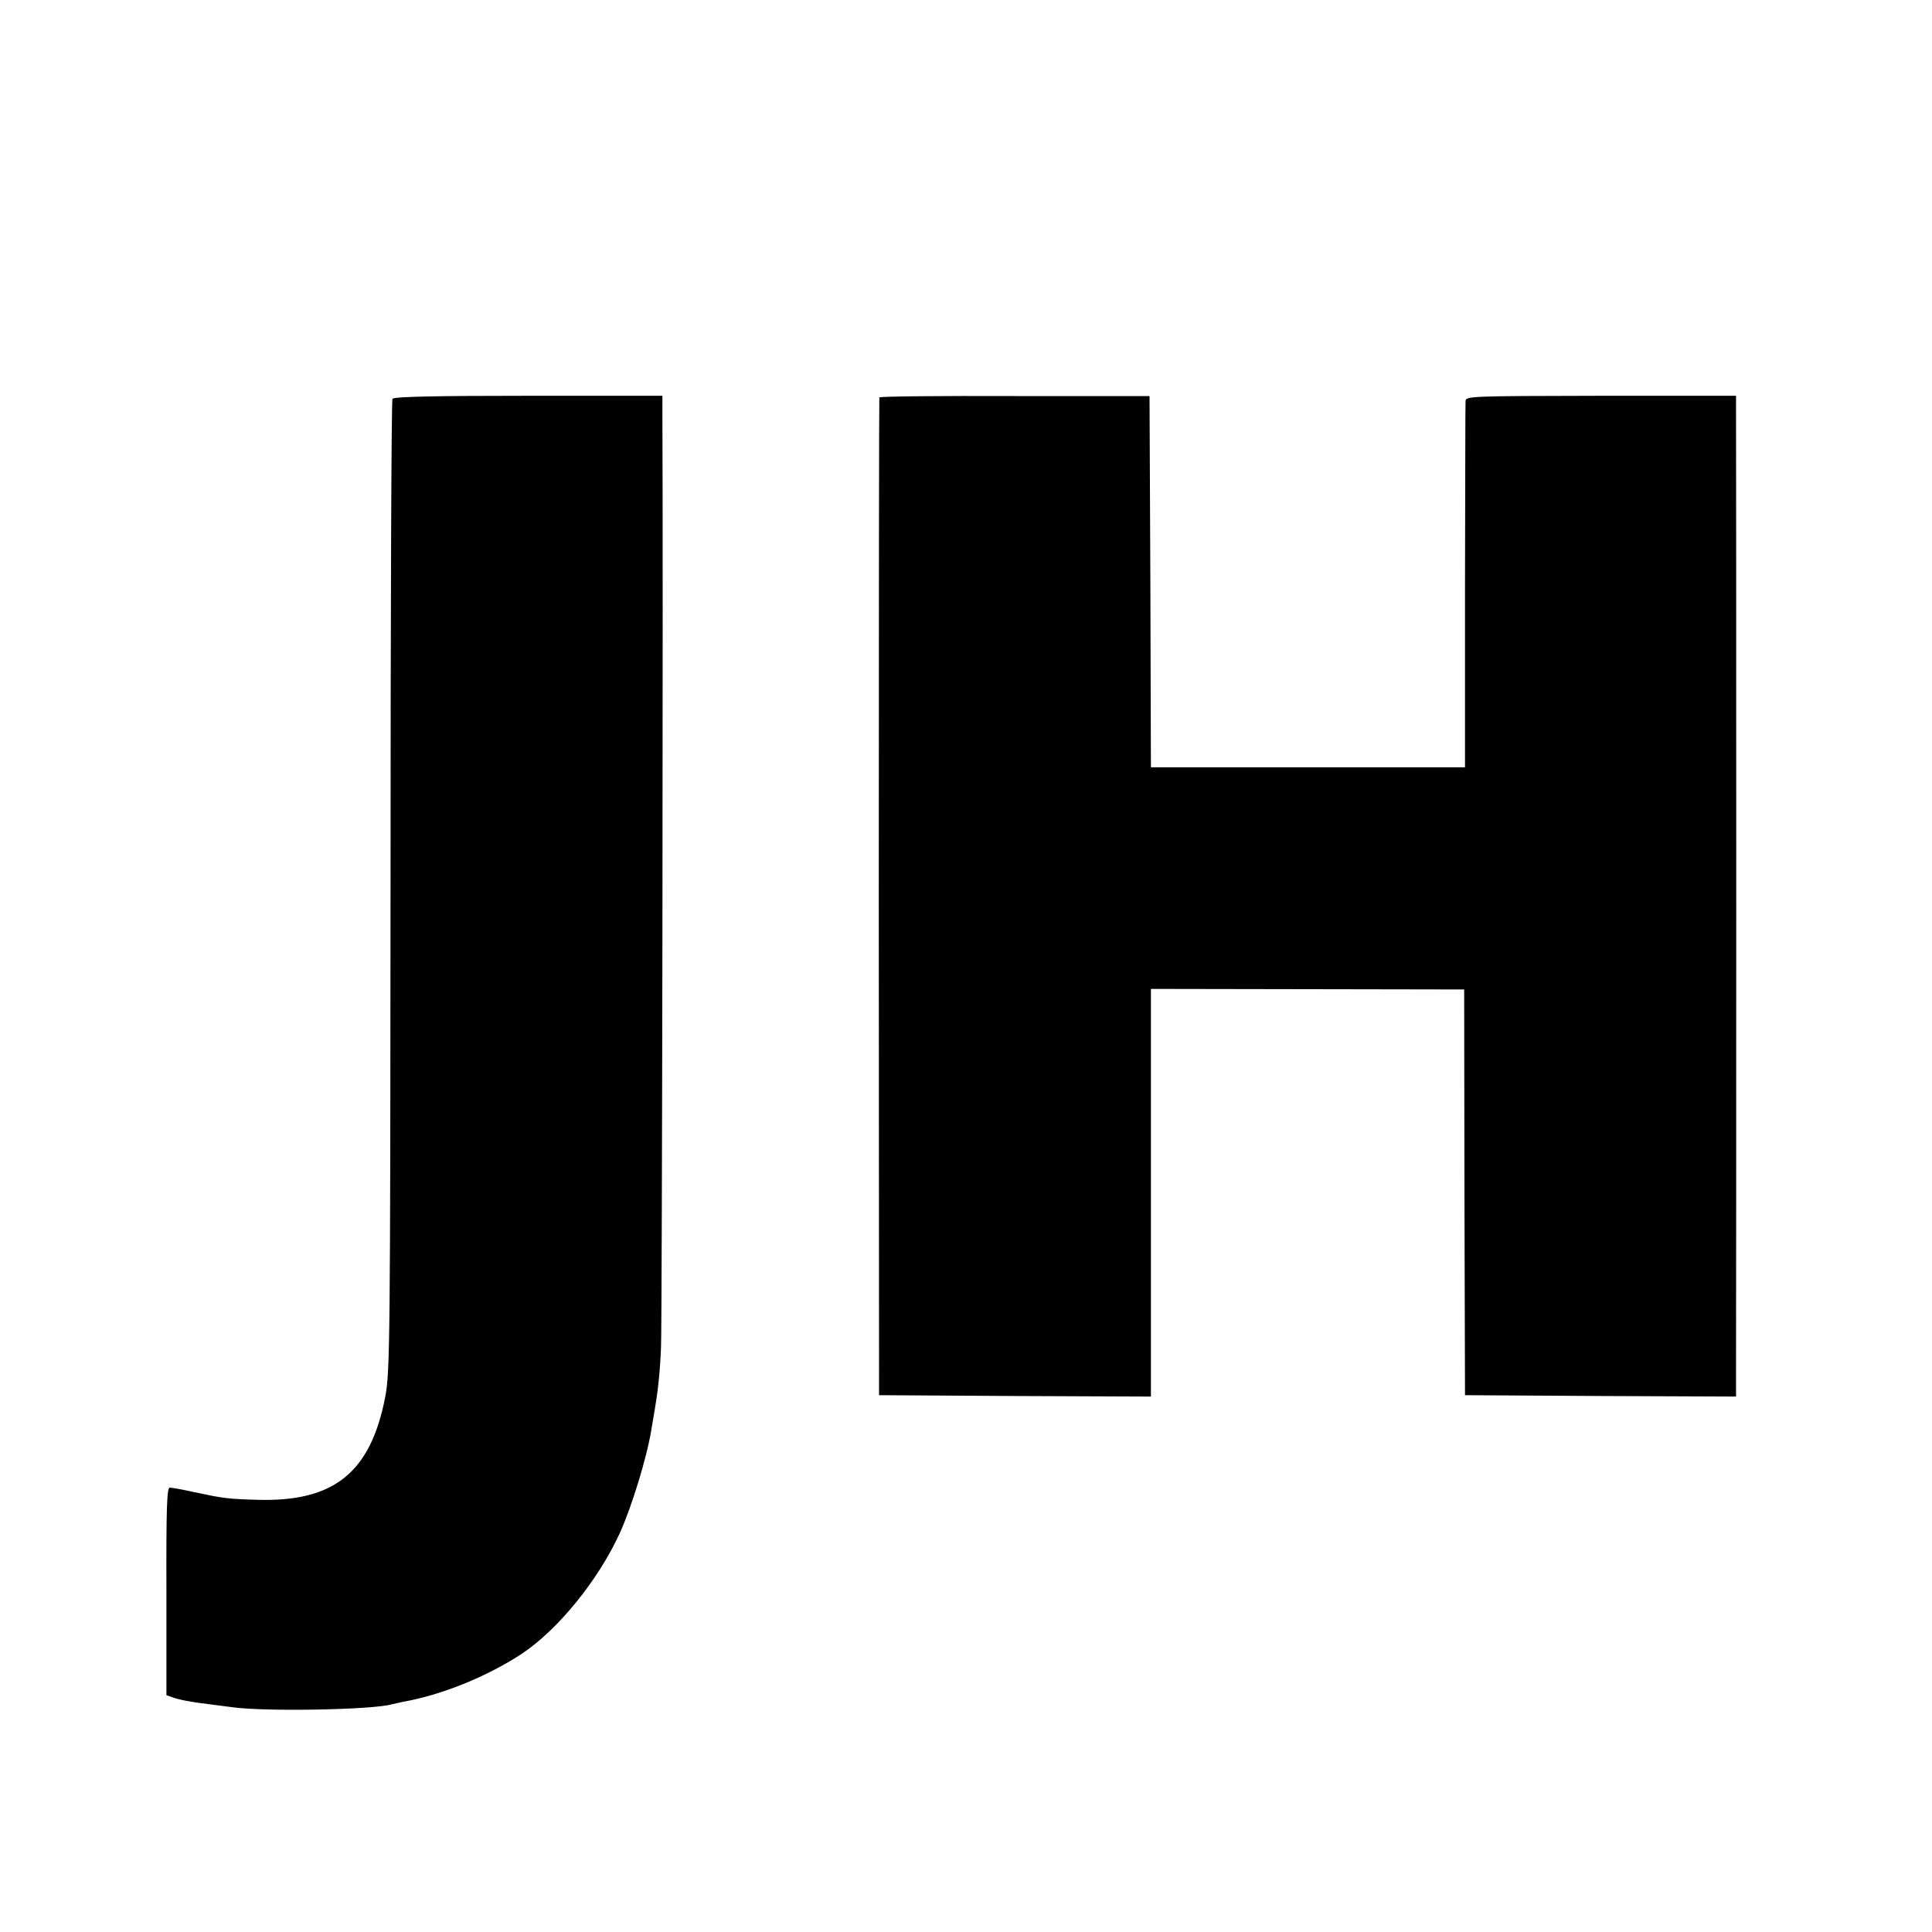
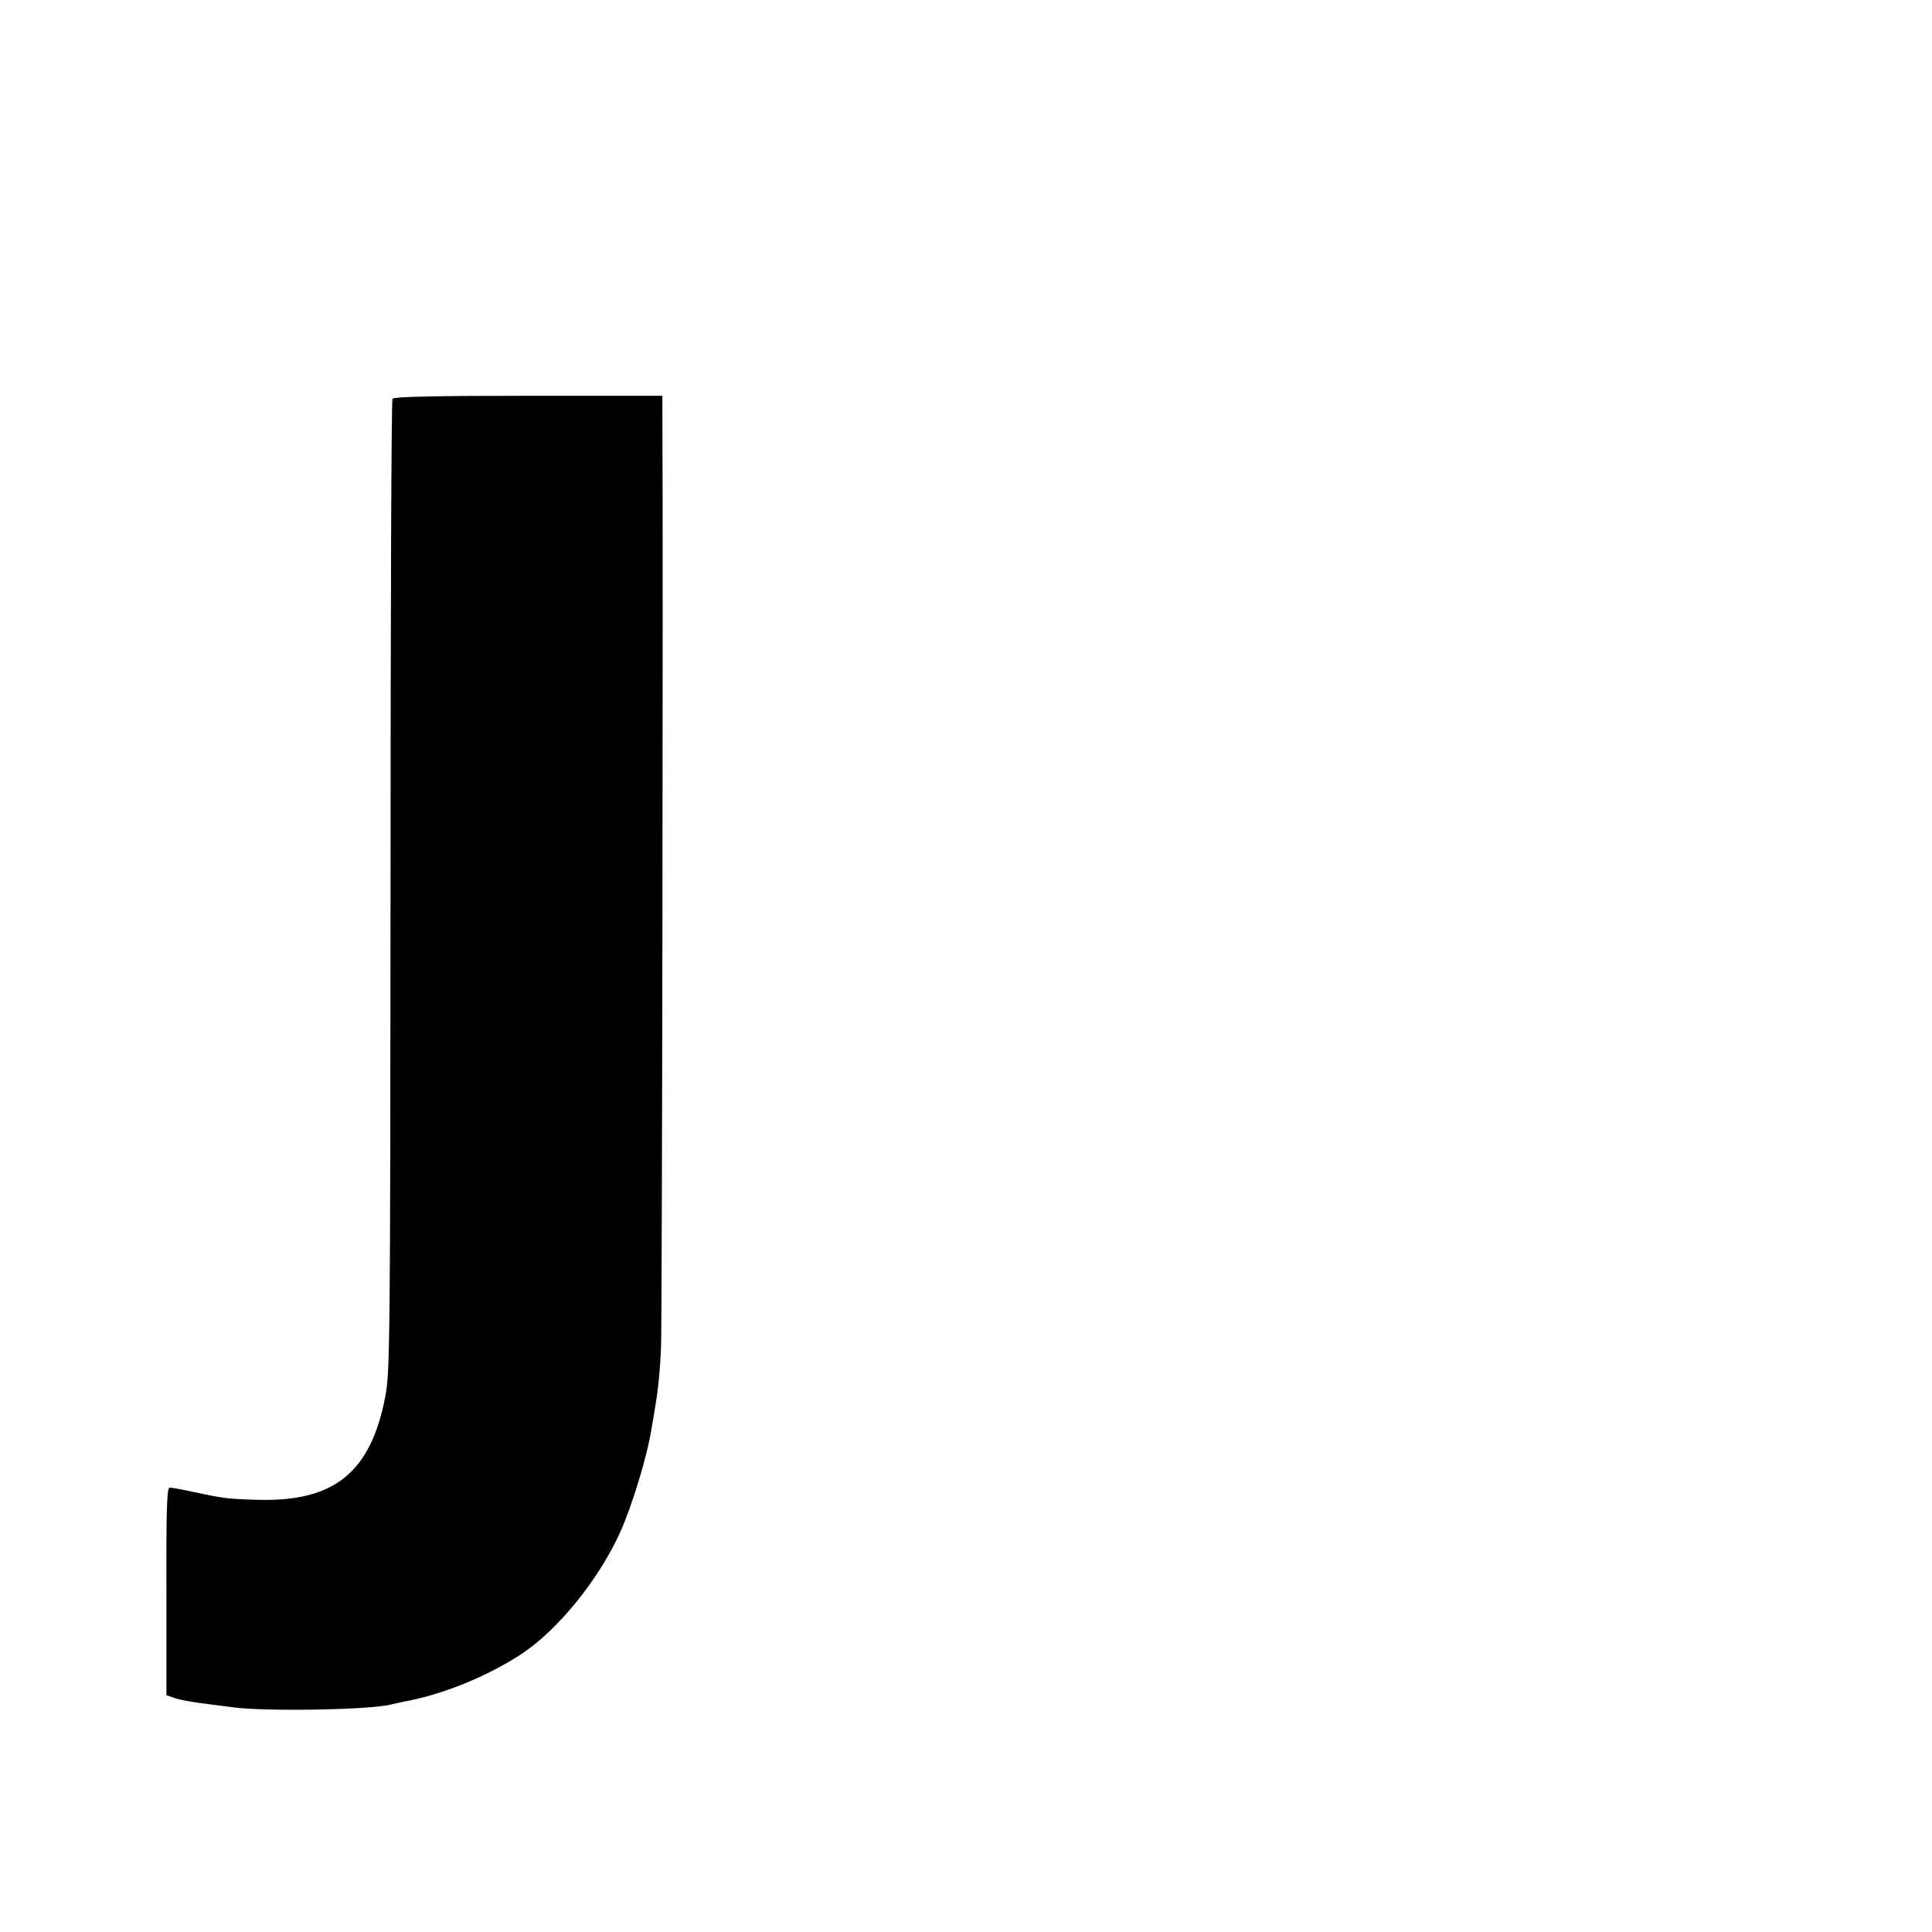
<svg xmlns="http://www.w3.org/2000/svg" version="1.0" width="700pt" height="700pt" viewBox="0 0 700 700" preserveAspectRatio="xMidYMid meet">
  <g transform="translate(0,700) scale(0.1,-0.1)" fill="#000000" stroke="none">
    <path d="M1422 5555 c-4 -5 -7 -800 -7 -1765 -1 -1647 -2 -1761 -19 -1850 -53 -276 -186 -383 -466 -374 -104 3 -120 5 -228 28 -40 9 -79 16 -87 16 -10 0 -13 -69 -12 -376 l0 -376 23 -8 c20 -8 72 -18 134 -25 14 -2 52 -7 85 -11 120 -16 506 -9 575 11 8 2 26 6 40 9 138 24 304 91 429 173 132 87 279 268 357 439 43 95 98 274 114 374 7 41 14 82 15 90 9 52 17 127 20 210 4 70 8 2848 5 3375 l0 71 -486 0 c-327 0 -487 -3 -492 -11z" />
-     <path d="M3186 5560 c-1 -3 -2 -817 -2 -1810 l1 -1805 493 -3 492 -2 0 738 0 739 568 -1 567 -1 1 -735 2 -735 491 -3 491 -2 0 112 c1 149 1 3387 0 3458 l0 56 -490 0 c-485 -1 -490 -1 -490 -21 -1 -11 -1 -314 -2 -672 l0 -653 -569 0 -569 0 -2 673 -3 672 -488 0 c-269 1 -489 -1 -491 -5z" />
  </g>
</svg>